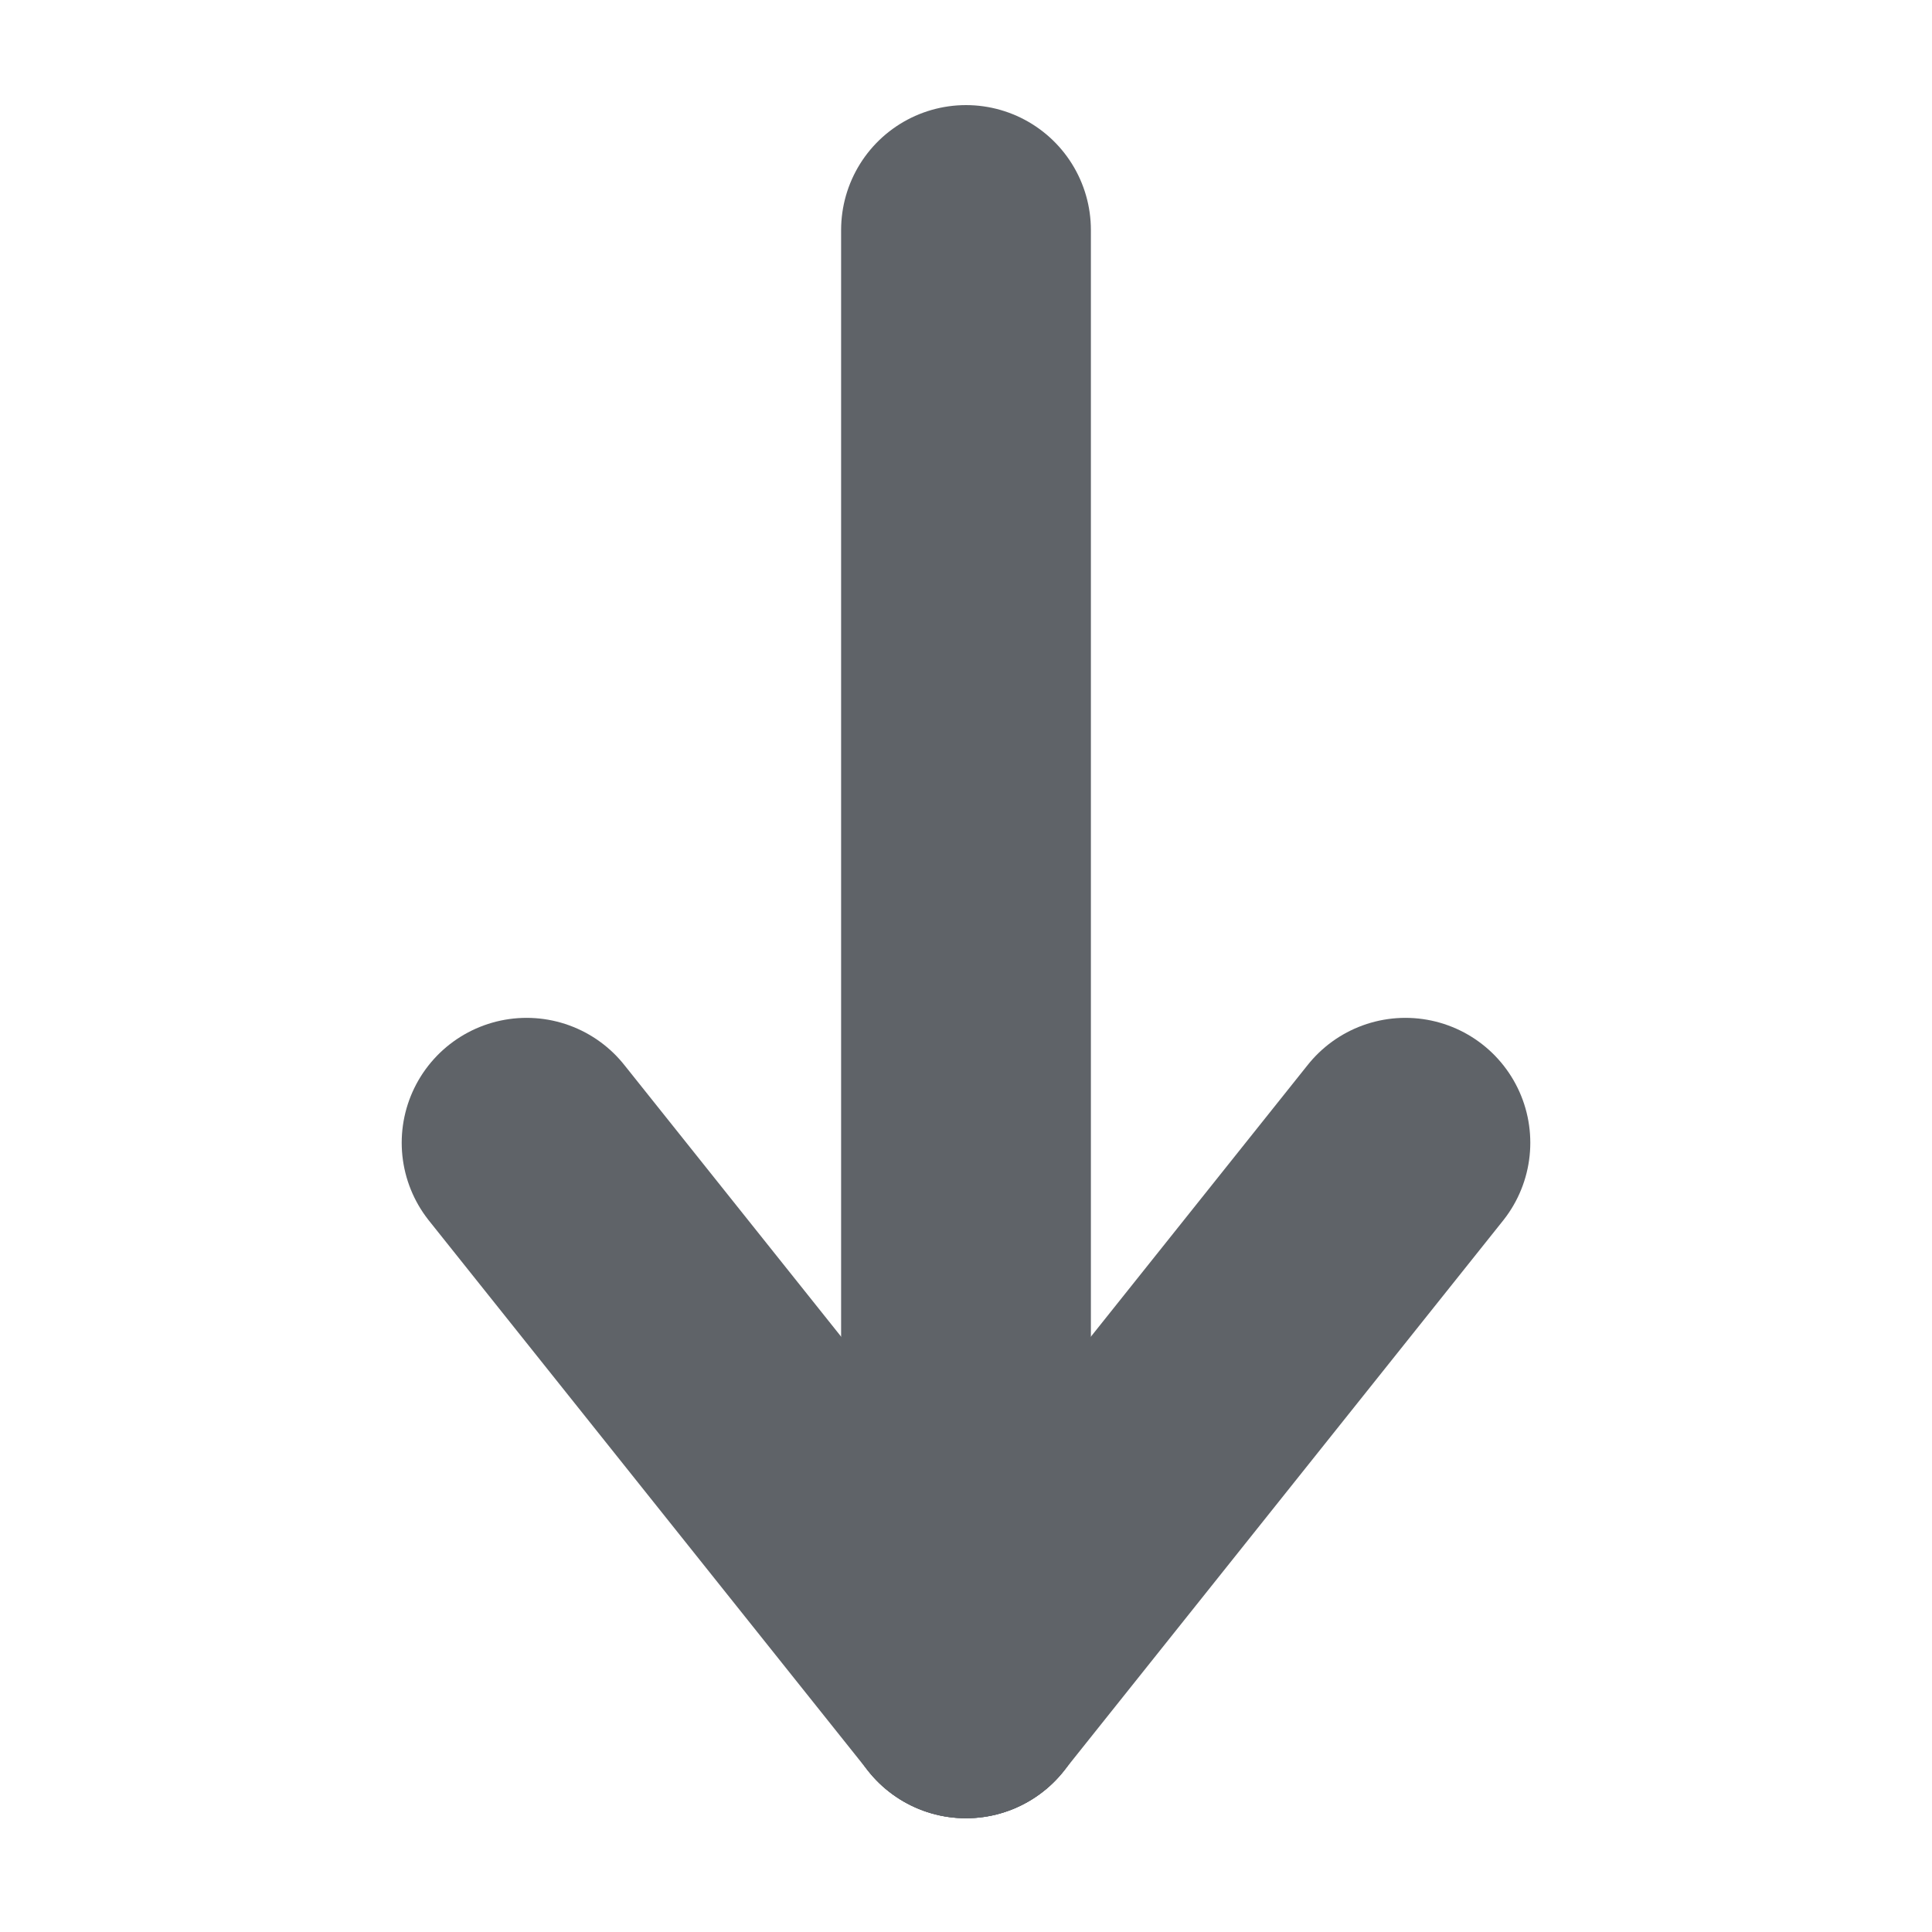
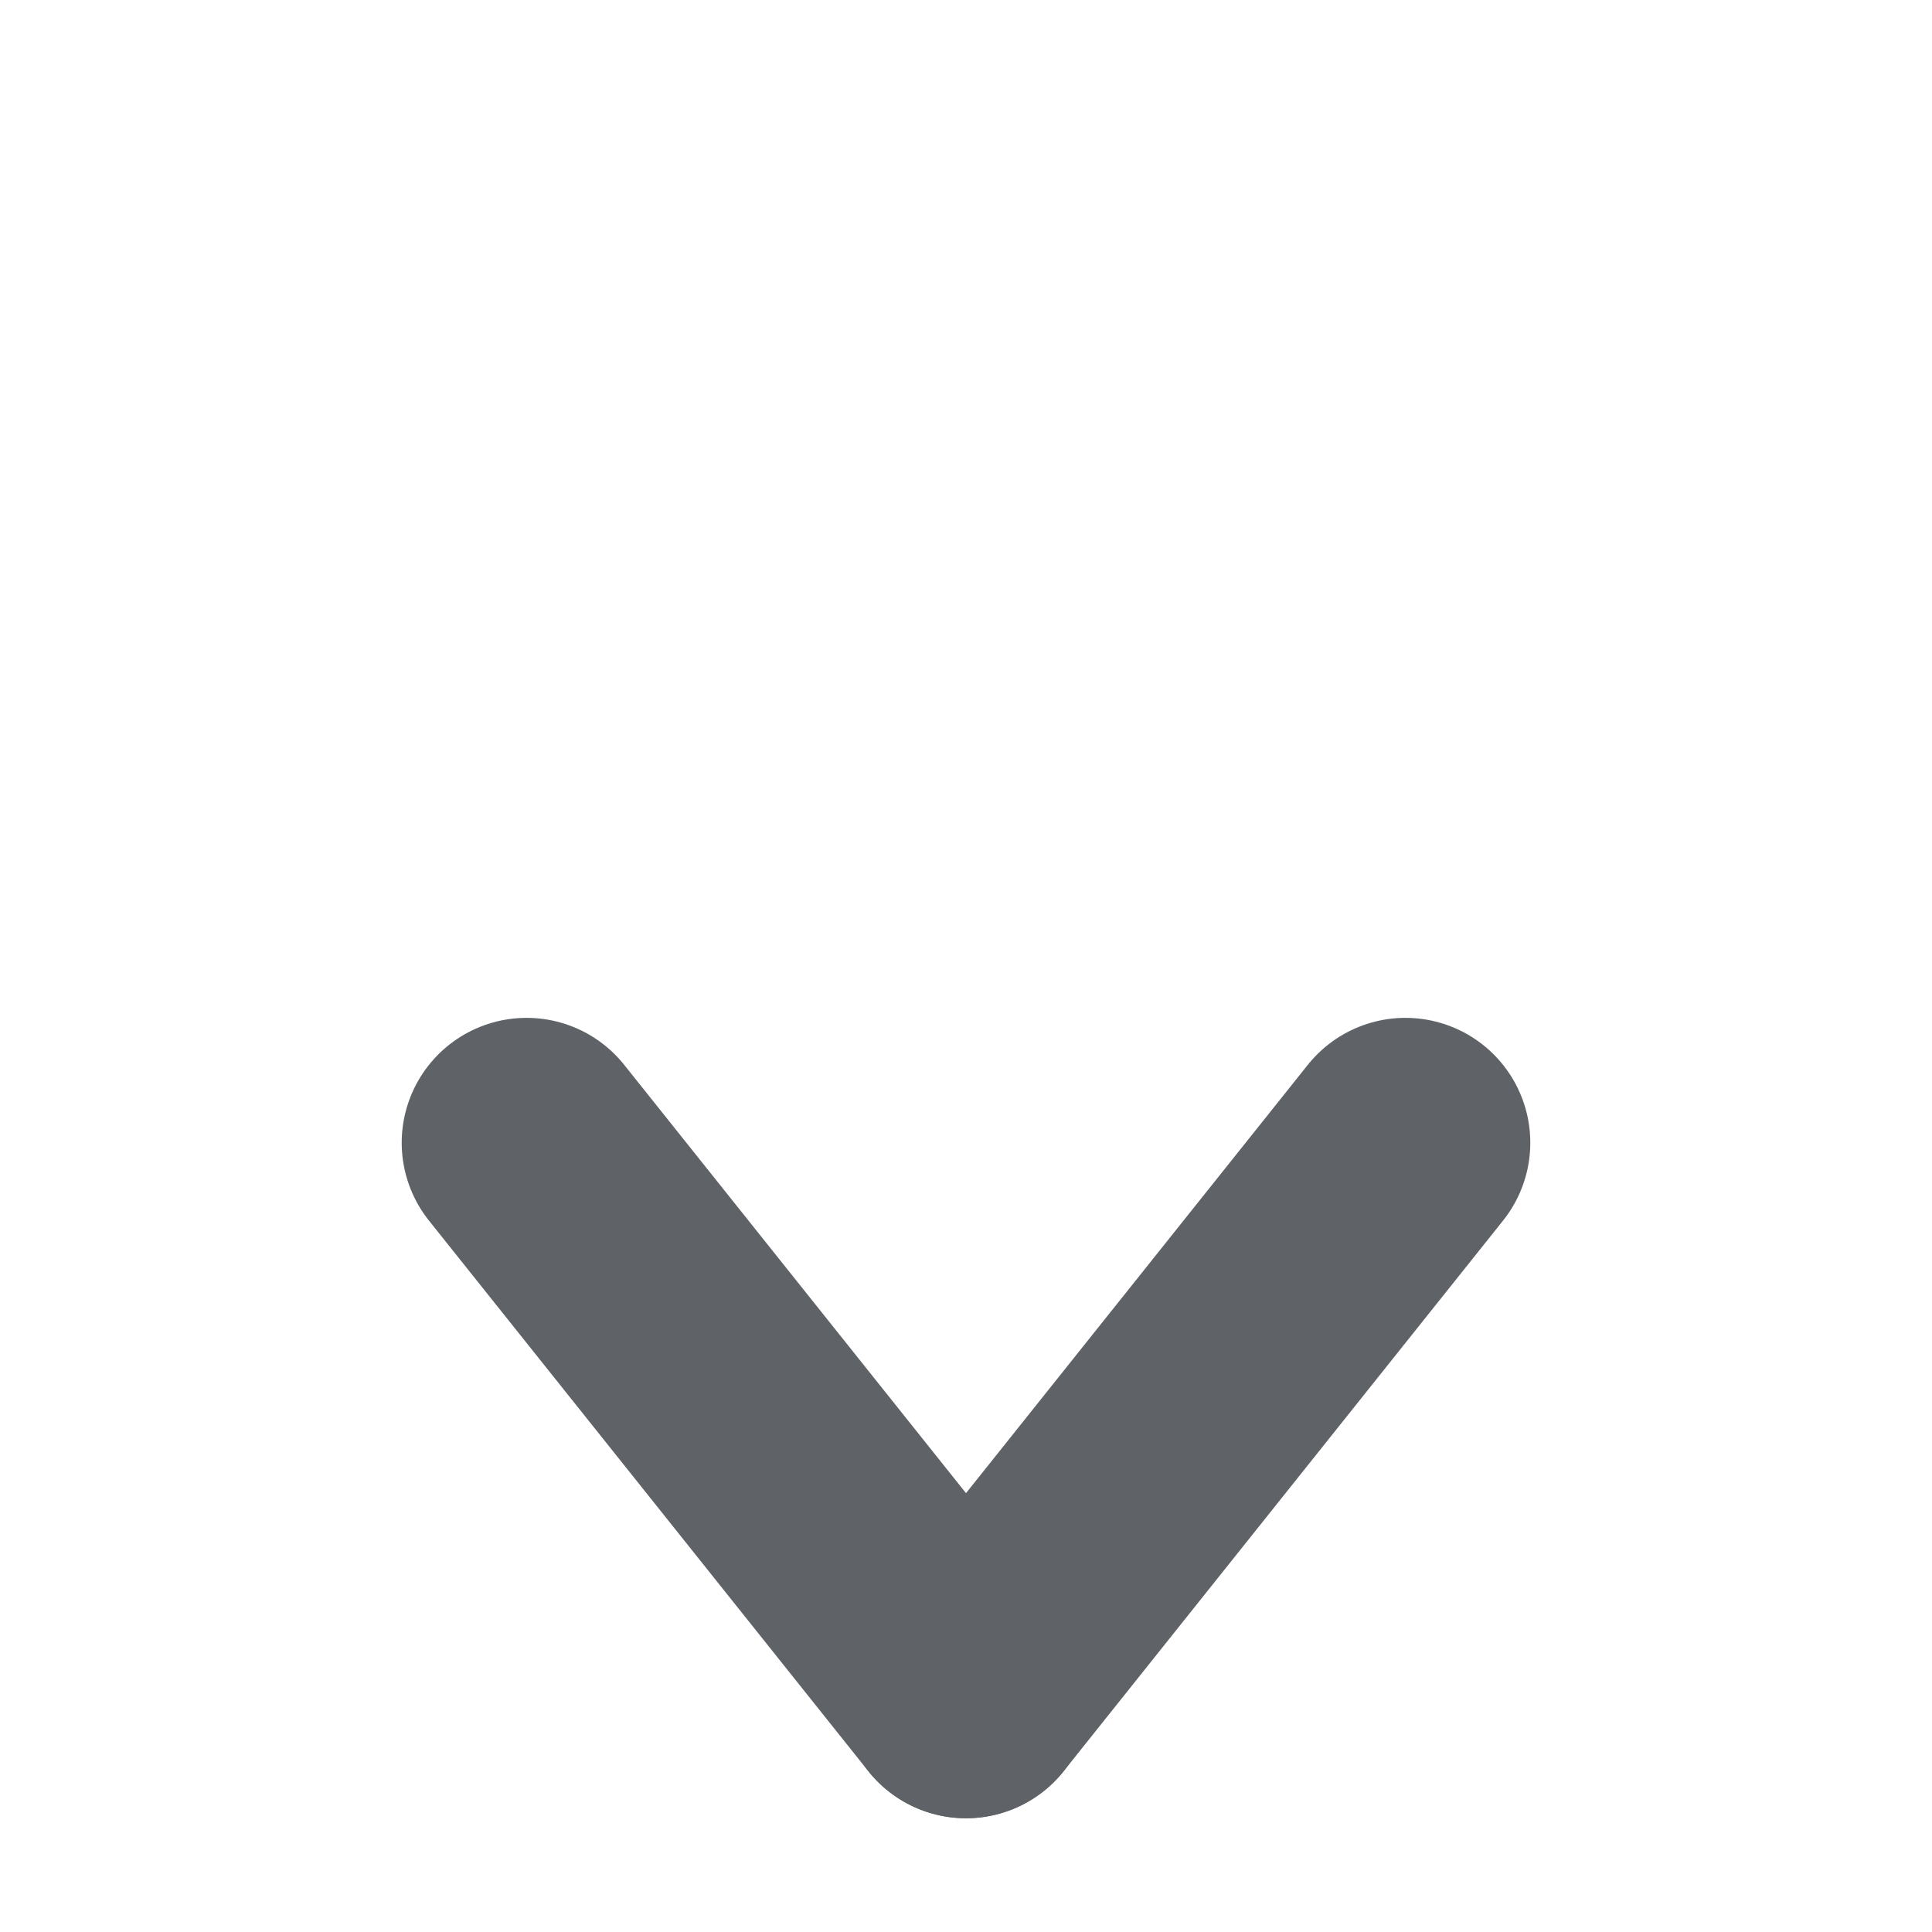
<svg xmlns="http://www.w3.org/2000/svg" xmlns:ns1="http://sodipodi.sourceforge.net/DTD/sodipodi-0.dtd" xmlns:ns2="http://www.inkscape.org/namespaces/inkscape" version="1.1" id="svg2" height="25" width="25" ns1:docname="arrow_down_grey.svg" ns2:export-filename="D:\Загрузки\close_icon_black2.svg.png" ns2:export-xdpi="72.959999" ns2:export-ydpi="72.959999" ns2:version="0.92.3 (2405546, 2018-03-11)">
  <ns1:namedview pagecolor="#ffffff" bordercolor="#666666" borderopacity="1" objecttolerance="10" gridtolerance="10" guidetolerance="10" ns2:pageopacity="0" ns2:pageshadow="2" ns2:window-width="1366" ns2:window-height="706" id="namedview3731" showgrid="false" ns2:zoom="21.56" ns2:cx="20.85891" ns2:cy="12.06395" ns2:window-x="-8" ns2:window-y="-8" ns2:window-maximized="1" ns2:current-layer="imagebot_2" />
  <defs id="defs13" />
  <g transform="translate(3.966,3.568)" id="imagebot_2" label="Layer 1">
-     <path ns2:connector-curvature="0" stroke-miterlimit="4" d="M 8.534,-0.592 V 18.344" id="imagebot_5" style="opacity:1;fill:#5f6368;fill-opacity:1;stroke:#5f6368;stroke-width:3.232;stroke-linecap:round;stroke-miterlimit:4;stroke-opacity:1" ns1:nodetypes="cc" />
    <path ns2:connector-curvature="0" stroke-miterlimit="4" d="m 2.848,11.219 5.686,7.125" id="imagebot_4" style="opacity:1;fill:#5f6368;fill-opacity:1;stroke:#5f6368;stroke-width:3.232;stroke-linecap:round;stroke-miterlimit:4;stroke-opacity:1" ns1:nodetypes="cc" />
    <title id="title9">Layer 1</title>
    <path ns2:connector-curvature="0" stroke-miterlimit="4" d="M 14.22,11.219 8.534,18.344" id="imagebot_4-1" style="opacity:1;fill:#5f6368;fill-opacity:1;stroke:#5f6368;stroke-width:3.232;stroke-linecap:round;stroke-miterlimit:4;stroke-opacity:1" ns1:nodetypes="cc" />
  </g>
</svg>